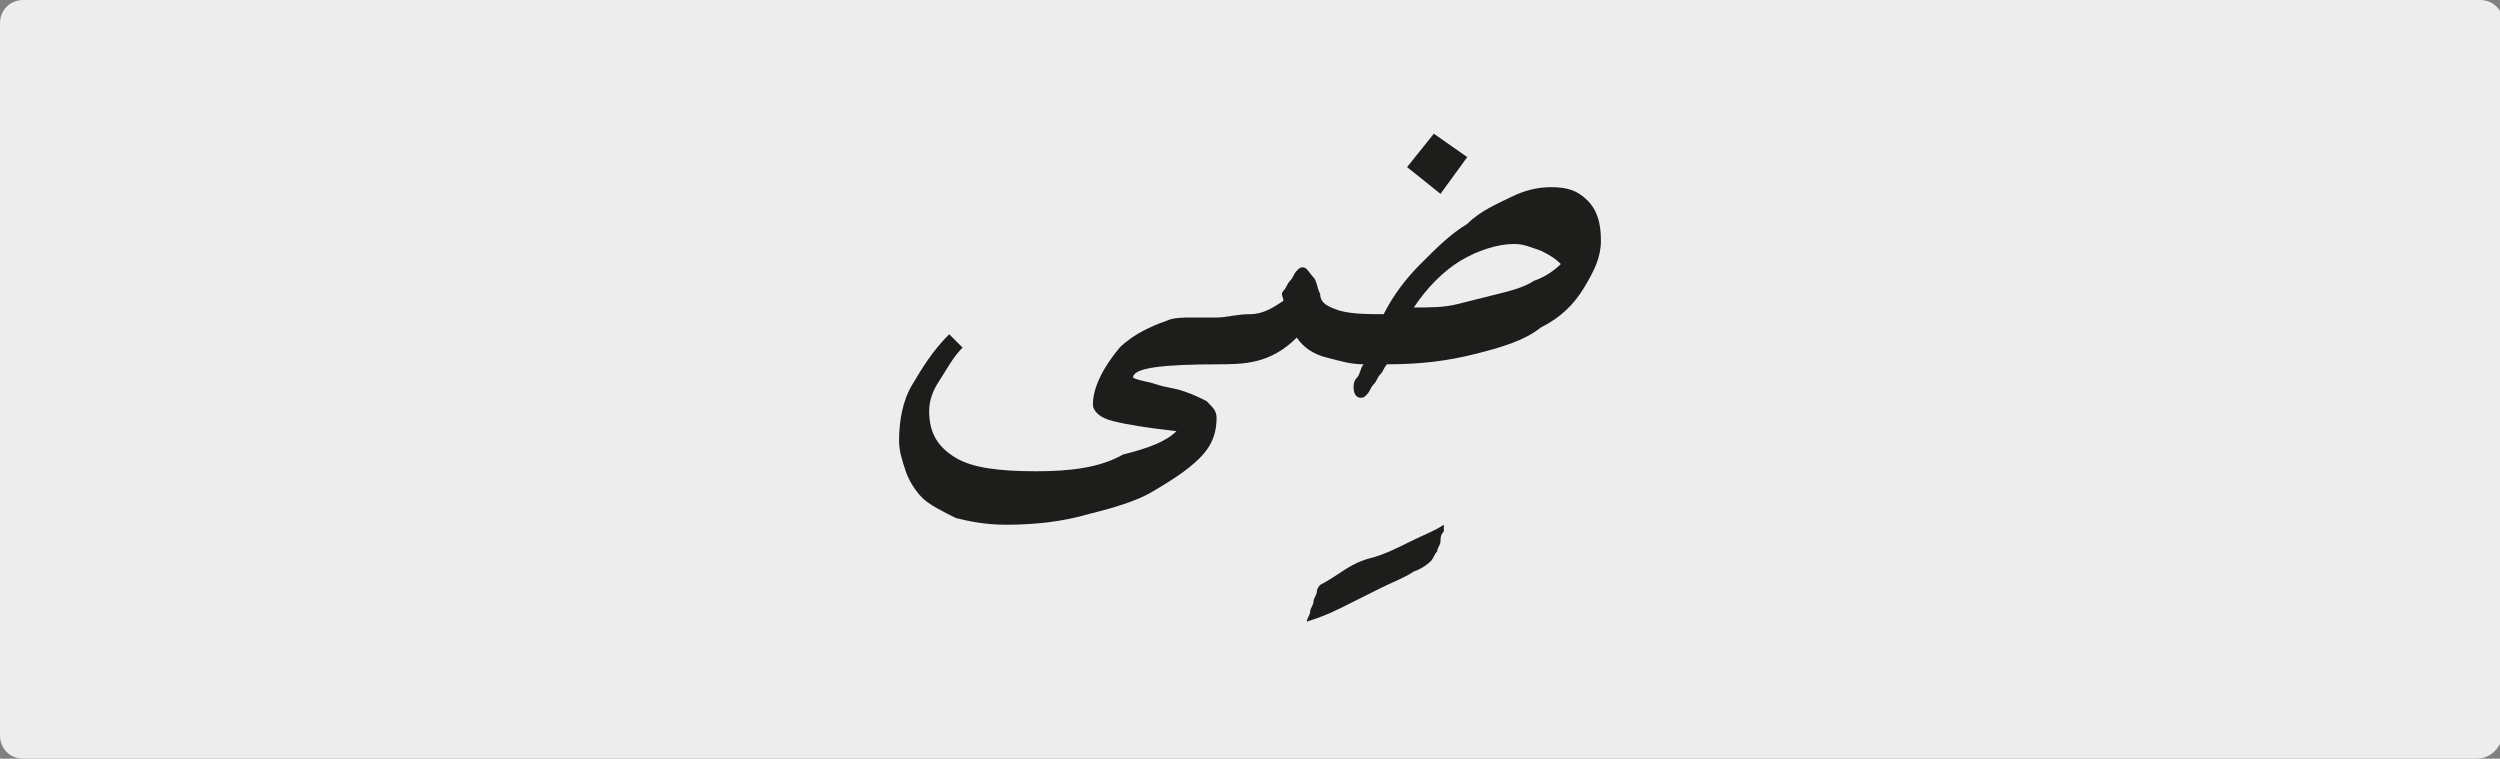
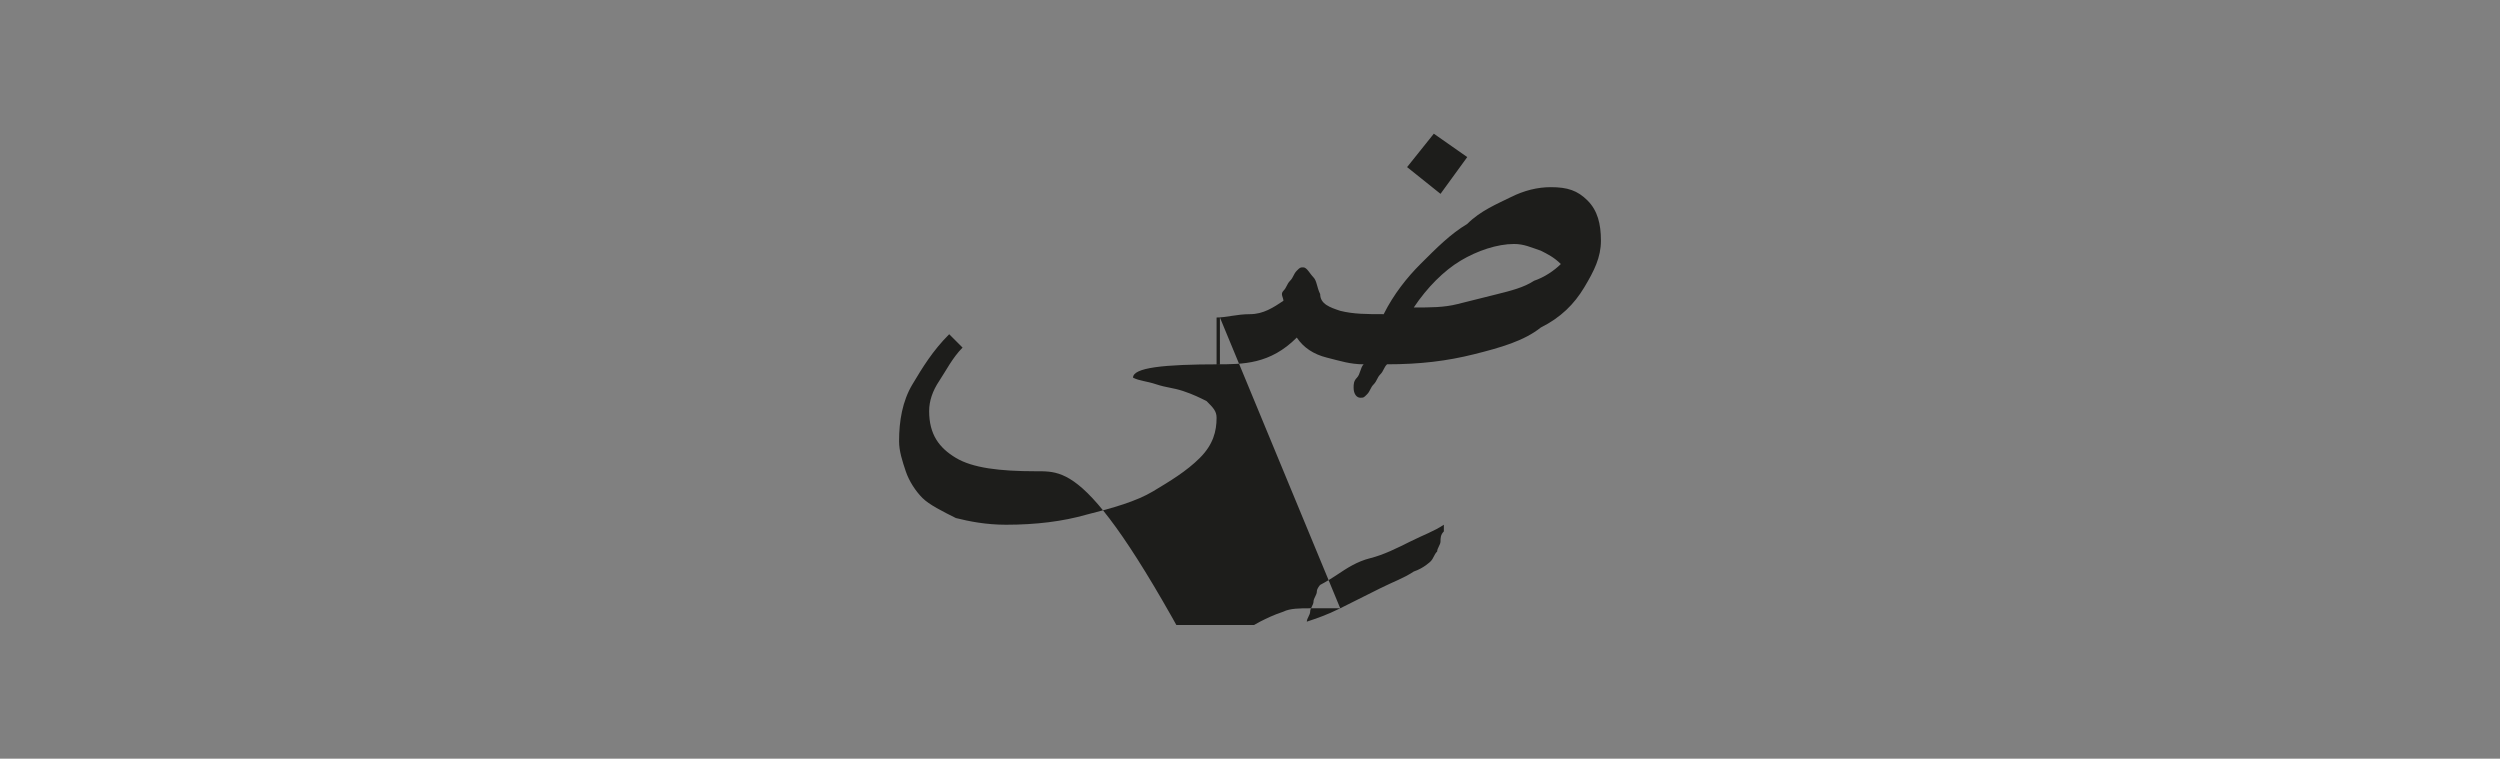
<svg xmlns="http://www.w3.org/2000/svg" xmlns:xlink="http://www.w3.org/1999/xlink" version="1.1" x="0px" y="0px" viewBox="0 0 74.8 22.7" style="enable-background:new 0 0 74.8 22.7;" xml:space="preserve">
  <rect x="0" y="0" width="74.8" height="22.7" fill="#808080" stroke="none" />
  <style type="text/css">
	.st0{clip-path:url(#SVGID_2_);fill:#EDEDED;}
	.st1{clip-path:url(#SVGID_6_);fill:#1D1D1B;}
</style>
  <g id="katman_1">
    <g>
      <g>
        <defs>
          <rect id="SVGID_1_" width="74.8" height="22.7" />
        </defs>
        <clipPath id="SVGID_2_">
          <use xlink:href="#SVGID_1_" style="overflow:visible;" />
        </clipPath>
-         <path class="st0" d="M74.1,22.7H0.7C0.3,22.7,0,22.4,0,22V0.7C0,0.3,0.3,0,0.7,0h73.5c0.4,0,0.7,0.3,0.7,0.7V22     C74.8,22.4,74.5,22.7,74.1,22.7" />
      </g>
      <g>
        <defs>
          <rect id="SVGID_3_" width="74.8" height="22.7" />
        </defs>
        <clipPath id="SVGID_4_">
          <use xlink:href="#SVGID_3_" style="overflow:visible;" />
        </clipPath>
      </g>
    </g>
    <g>
      <defs>
        <rect id="SVGID_5_" x="26.9" y="4" width="21" height="14.7" />
      </defs>
      <clipPath id="SVGID_6_">
        <use xlink:href="#SVGID_5_" style="overflow:visible;" />
      </clipPath>
-       <path class="st1" d="M46.1,7.5c0.2,0.1,0.4,0.2,0.6,0.4c-0.2,0.2-0.5,0.4-0.8,0.5c-0.3,0.2-0.7,0.3-1.1,0.4    c-0.4,0.1-0.8,0.2-1.2,0.3c-0.4,0.1-0.8,0.1-1.3,0.1c0.4-0.6,0.9-1.1,1.4-1.4c0.5-0.3,1.1-0.5,1.6-0.5C45.6,7.3,45.8,7.4,46.1,7.5     M36.4,10.9c0.4,0,0.8,0,1.2-0.1c0.4-0.1,0.8-0.3,1.2-0.7c0.2,0.3,0.5,0.5,0.9,0.6c0.4,0.1,0.7,0.2,1.1,0.2    c-0.1,0.1-0.1,0.3-0.2,0.4s-0.1,0.2-0.1,0.3c0,0.2,0.1,0.3,0.2,0.3c0.1,0,0.1,0,0.2-0.1c0.1-0.1,0.1-0.2,0.2-0.3    c0.1-0.1,0.1-0.2,0.2-0.3c0.1-0.1,0.1-0.2,0.2-0.3c1,0,1.8-0.1,2.6-0.3c0.8-0.2,1.5-0.4,2-0.8c0.6-0.3,1-0.7,1.3-1.2    s0.5-0.9,0.5-1.4c0-0.5-0.1-0.9-0.4-1.2c-0.3-0.3-0.6-0.4-1.1-0.4c-0.4,0-0.8,0.1-1.2,0.3c-0.4,0.2-0.9,0.4-1.3,0.8    C43.4,7,43,7.4,42.5,7.9c-0.4,0.4-0.8,0.9-1.1,1.5c-0.5,0-0.9,0-1.3-0.1c-0.3-0.1-0.6-0.2-0.6-0.5c-0.1-0.2-0.1-0.4-0.2-0.5    S39.1,8,39,8c-0.1,0-0.1,0-0.2,0.1c-0.1,0.1-0.1,0.2-0.2,0.3c-0.1,0.1-0.1,0.2-0.2,0.3S38.4,8.9,38.4,9c-0.3,0.2-0.6,0.4-1,0.4    s-0.7,0.1-1,0.1V10.9z M43.1,5.8l0.8-1.1l-1-0.7l-0.8,1L43.1,5.8z M40.1,18.2c0.4-0.2,0.8-0.4,1.2-0.6c0.4-0.2,0.7-0.3,1-0.5    c0.3-0.1,0.5-0.3,0.5-0.3c0.1-0.1,0.1-0.2,0.2-0.3c0-0.1,0.1-0.2,0.1-0.3c0-0.1,0-0.2,0.1-0.3c0-0.1,0-0.2,0-0.2    c-0.3,0.2-0.6,0.3-1,0.5c-0.4,0.2-0.8,0.4-1.2,0.5s-0.7,0.3-1,0.5c-0.3,0.2-0.5,0.3-0.5,0.3c0,0-0.1,0.1-0.1,0.2    c0,0.1-0.1,0.2-0.1,0.3c0,0.1-0.1,0.2-0.1,0.3c0,0.1-0.1,0.2-0.1,0.3C39.4,18.5,39.7,18.4,40.1,18.2 M36.6,9.5c-0.3,0-0.6,0-0.9,0    c-0.3,0-0.6,0-0.8,0.1c-0.3,0.1-0.5,0.2-0.7,0.3c-0.2,0.1-0.5,0.3-0.7,0.5c-0.5,0.6-0.8,1.2-0.8,1.7c0,0.2,0.2,0.4,0.6,0.5    s1,0.2,1.9,0.3c-0.3,0.3-0.8,0.5-1.6,0.7C32.9,14,32,14.1,31,14.1c-1.1,0-1.9-0.1-2.4-0.4c-0.5-0.3-0.8-0.7-0.8-1.4    c0-0.3,0.1-0.6,0.3-0.9s0.4-0.7,0.7-1c-0.1-0.1-0.1-0.1-0.2-0.2c-0.1-0.1-0.1-0.1-0.2-0.2c-0.5,0.5-0.8,1-1.1,1.5    c-0.3,0.5-0.4,1.1-0.4,1.7c0,0.3,0.1,0.6,0.2,0.9c0.1,0.3,0.3,0.6,0.5,0.8c0.2,0.2,0.6,0.4,1,0.6c0.4,0.1,0.9,0.2,1.5,0.2    c0.9,0,1.7-0.1,2.4-0.3c0.8-0.2,1.5-0.4,2-0.7s1-0.6,1.4-1s0.5-0.8,0.5-1.2c0-0.2-0.1-0.3-0.3-0.5c-0.2-0.1-0.4-0.2-0.7-0.3    c-0.3-0.1-0.5-0.1-0.8-0.2c-0.3-0.1-0.5-0.1-0.7-0.2c0-0.3,0.9-0.4,2.6-0.4V9.5z" />
+       <path class="st1" d="M46.1,7.5c0.2,0.1,0.4,0.2,0.6,0.4c-0.2,0.2-0.5,0.4-0.8,0.5c-0.3,0.2-0.7,0.3-1.1,0.4    c-0.4,0.1-0.8,0.2-1.2,0.3c-0.4,0.1-0.8,0.1-1.3,0.1c0.4-0.6,0.9-1.1,1.4-1.4c0.5-0.3,1.1-0.5,1.6-0.5C45.6,7.3,45.8,7.4,46.1,7.5     M36.4,10.9c0.4,0,0.8,0,1.2-0.1c0.4-0.1,0.8-0.3,1.2-0.7c0.2,0.3,0.5,0.5,0.9,0.6c0.4,0.1,0.7,0.2,1.1,0.2    c-0.1,0.1-0.1,0.3-0.2,0.4s-0.1,0.2-0.1,0.3c0,0.2,0.1,0.3,0.2,0.3c0.1,0,0.1,0,0.2-0.1c0.1-0.1,0.1-0.2,0.2-0.3    c0.1-0.1,0.1-0.2,0.2-0.3c0.1-0.1,0.1-0.2,0.2-0.3c1,0,1.8-0.1,2.6-0.3c0.8-0.2,1.5-0.4,2-0.8c0.6-0.3,1-0.7,1.3-1.2    s0.5-0.9,0.5-1.4c0-0.5-0.1-0.9-0.4-1.2c-0.3-0.3-0.6-0.4-1.1-0.4c-0.4,0-0.8,0.1-1.2,0.3c-0.4,0.2-0.9,0.4-1.3,0.8    C43.4,7,43,7.4,42.5,7.9c-0.4,0.4-0.8,0.9-1.1,1.5c-0.5,0-0.9,0-1.3-0.1c-0.3-0.1-0.6-0.2-0.6-0.5c-0.1-0.2-0.1-0.4-0.2-0.5    S39.1,8,39,8c-0.1,0-0.1,0-0.2,0.1c-0.1,0.1-0.1,0.2-0.2,0.3c-0.1,0.1-0.1,0.2-0.2,0.3S38.4,8.9,38.4,9c-0.3,0.2-0.6,0.4-1,0.4    s-0.7,0.1-1,0.1V10.9z M43.1,5.8l0.8-1.1l-1-0.7l-0.8,1L43.1,5.8z M40.1,18.2c0.4-0.2,0.8-0.4,1.2-0.6c0.4-0.2,0.7-0.3,1-0.5    c0.3-0.1,0.5-0.3,0.5-0.3c0.1-0.1,0.1-0.2,0.2-0.3c0-0.1,0.1-0.2,0.1-0.3c0-0.1,0-0.2,0.1-0.3c0-0.1,0-0.2,0-0.2    c-0.3,0.2-0.6,0.3-1,0.5c-0.4,0.2-0.8,0.4-1.2,0.5s-0.7,0.3-1,0.5c-0.3,0.2-0.5,0.3-0.5,0.3c0,0-0.1,0.1-0.1,0.2    c0,0.1-0.1,0.2-0.1,0.3c0,0.1-0.1,0.2-0.1,0.3c0,0.1-0.1,0.2-0.1,0.3C39.4,18.5,39.7,18.4,40.1,18.2 c-0.3,0-0.6,0-0.9,0    c-0.3,0-0.6,0-0.8,0.1c-0.3,0.1-0.5,0.2-0.7,0.3c-0.2,0.1-0.5,0.3-0.7,0.5c-0.5,0.6-0.8,1.2-0.8,1.7c0,0.2,0.2,0.4,0.6,0.5    s1,0.2,1.9,0.3c-0.3,0.3-0.8,0.5-1.6,0.7C32.9,14,32,14.1,31,14.1c-1.1,0-1.9-0.1-2.4-0.4c-0.5-0.3-0.8-0.7-0.8-1.4    c0-0.3,0.1-0.6,0.3-0.9s0.4-0.7,0.7-1c-0.1-0.1-0.1-0.1-0.2-0.2c-0.1-0.1-0.1-0.1-0.2-0.2c-0.5,0.5-0.8,1-1.1,1.5    c-0.3,0.5-0.4,1.1-0.4,1.7c0,0.3,0.1,0.6,0.2,0.9c0.1,0.3,0.3,0.6,0.5,0.8c0.2,0.2,0.6,0.4,1,0.6c0.4,0.1,0.9,0.2,1.5,0.2    c0.9,0,1.7-0.1,2.4-0.3c0.8-0.2,1.5-0.4,2-0.7s1-0.6,1.4-1s0.5-0.8,0.5-1.2c0-0.2-0.1-0.3-0.3-0.5c-0.2-0.1-0.4-0.2-0.7-0.3    c-0.3-0.1-0.5-0.1-0.8-0.2c-0.3-0.1-0.5-0.1-0.7-0.2c0-0.3,0.9-0.4,2.6-0.4V9.5z" />
    </g>
  </g>
  <g id="katman_2">
</g>
</svg>